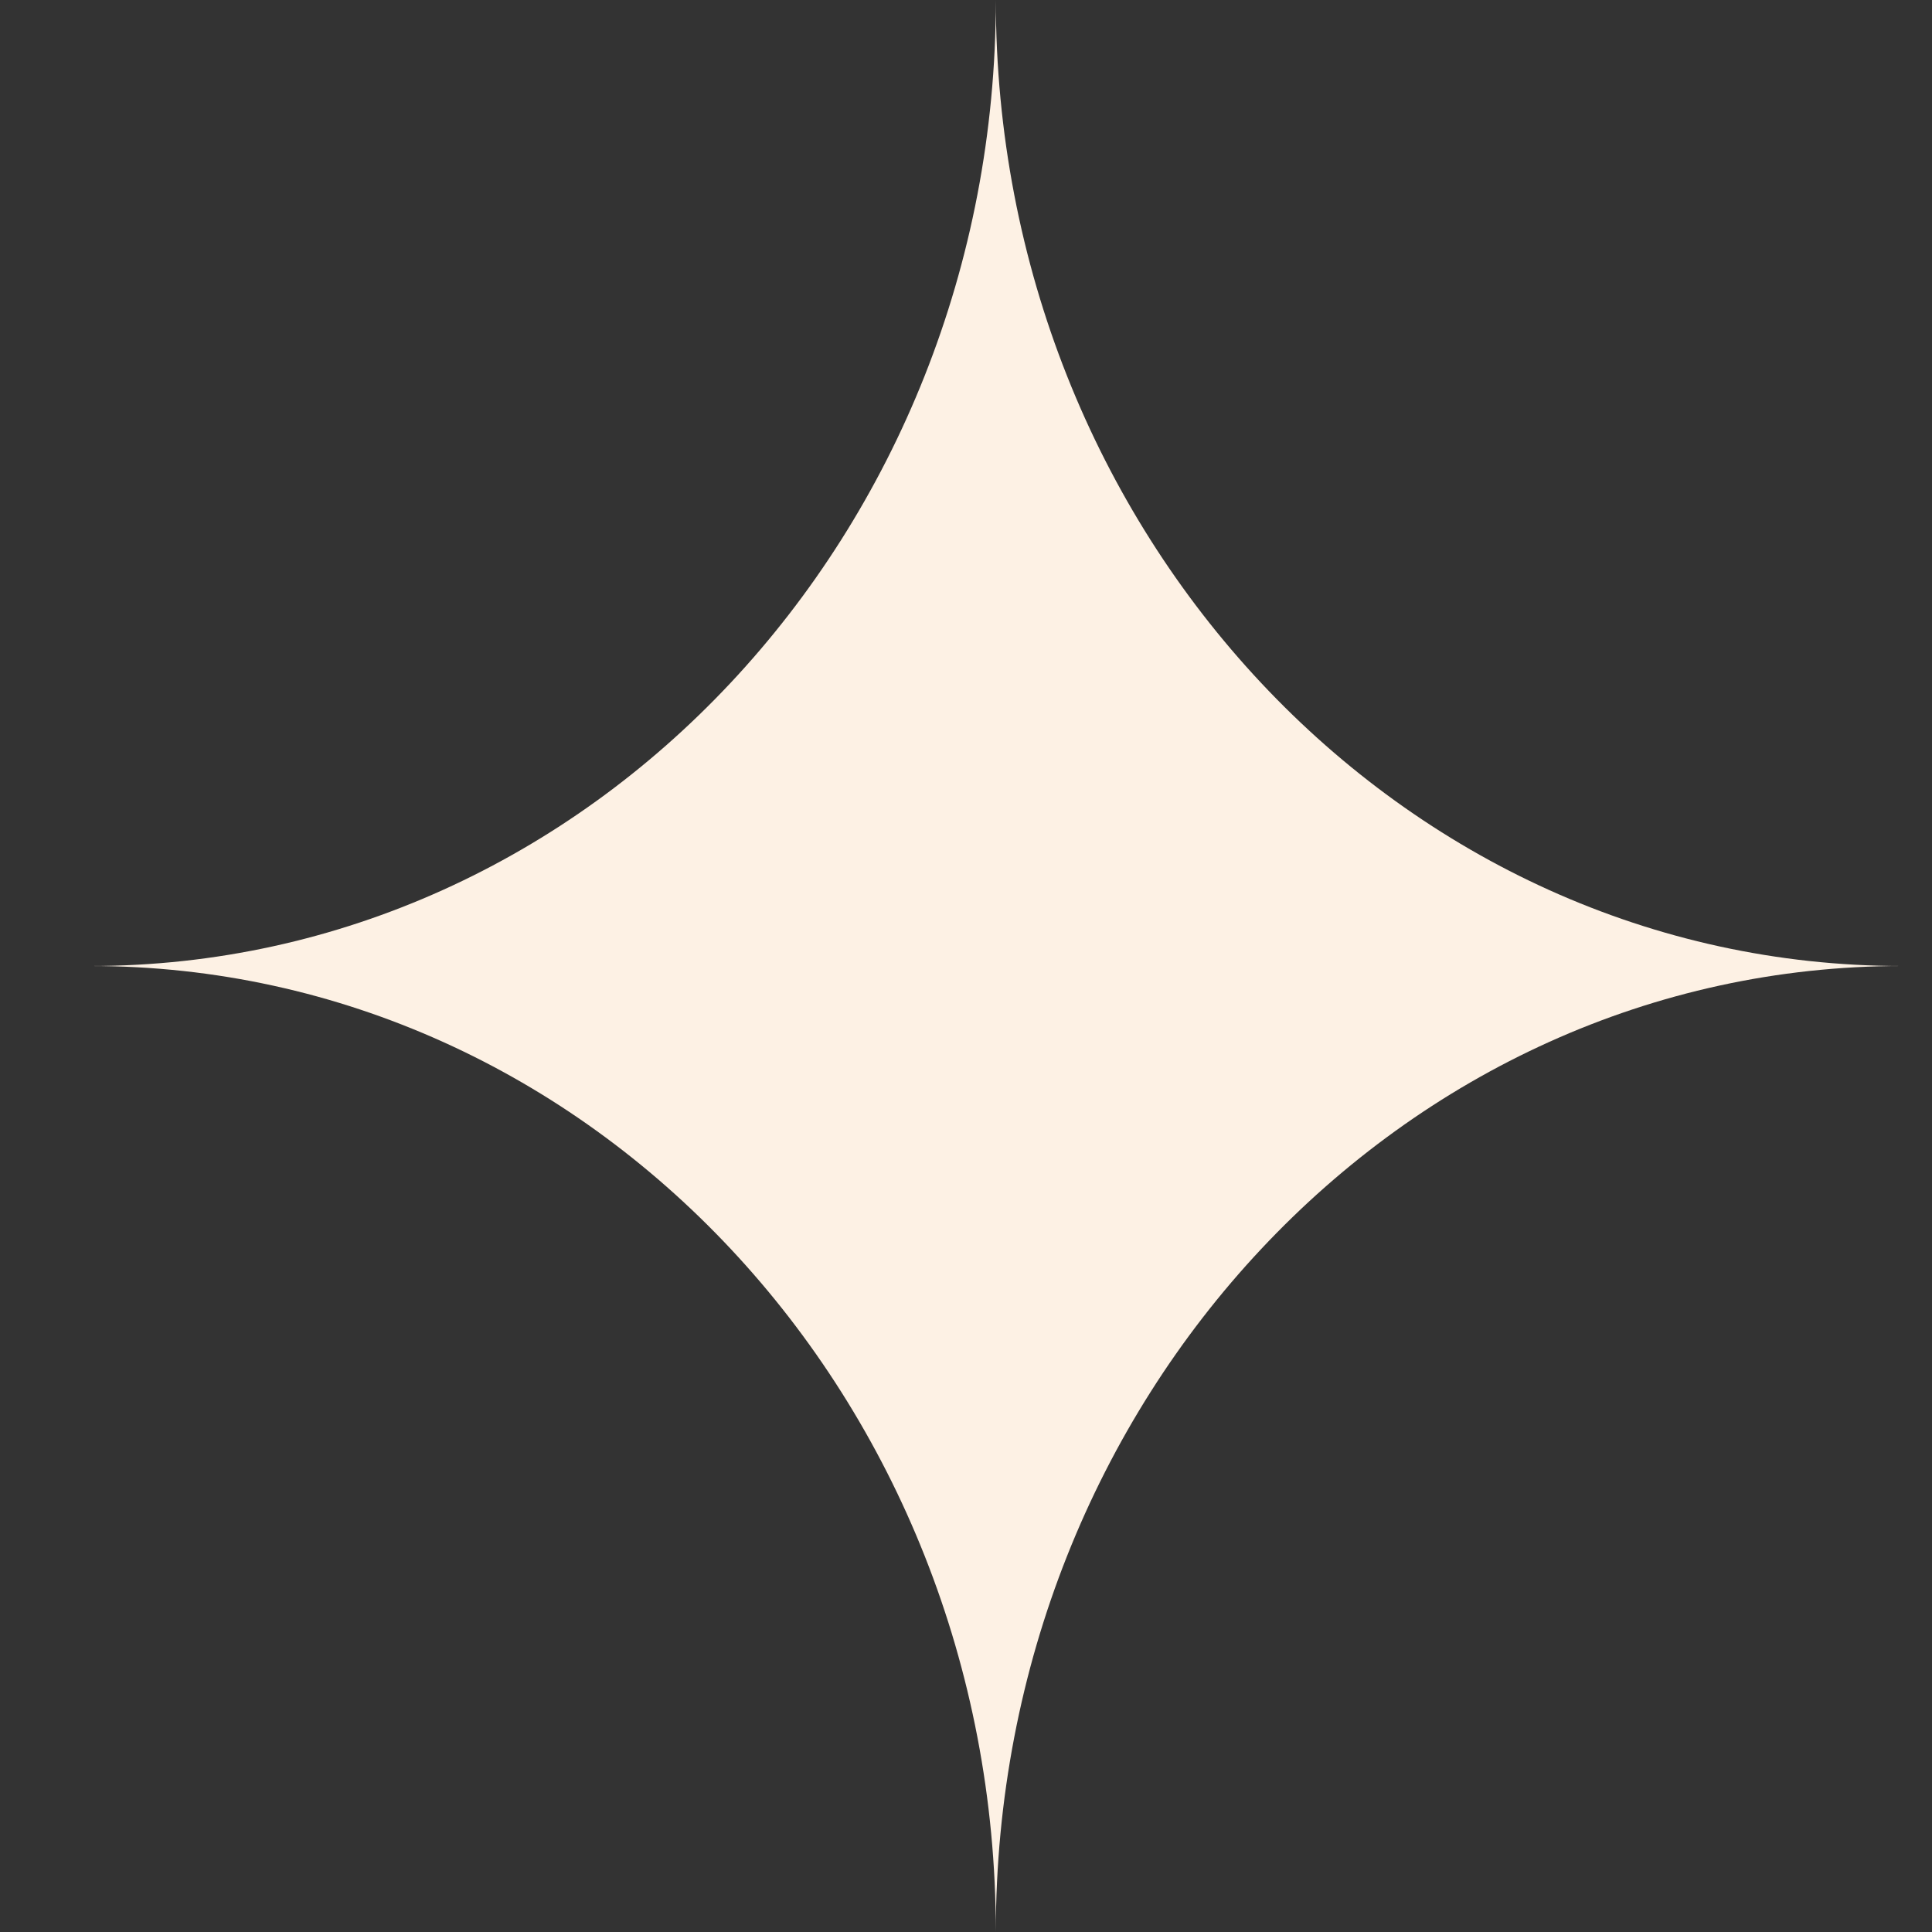
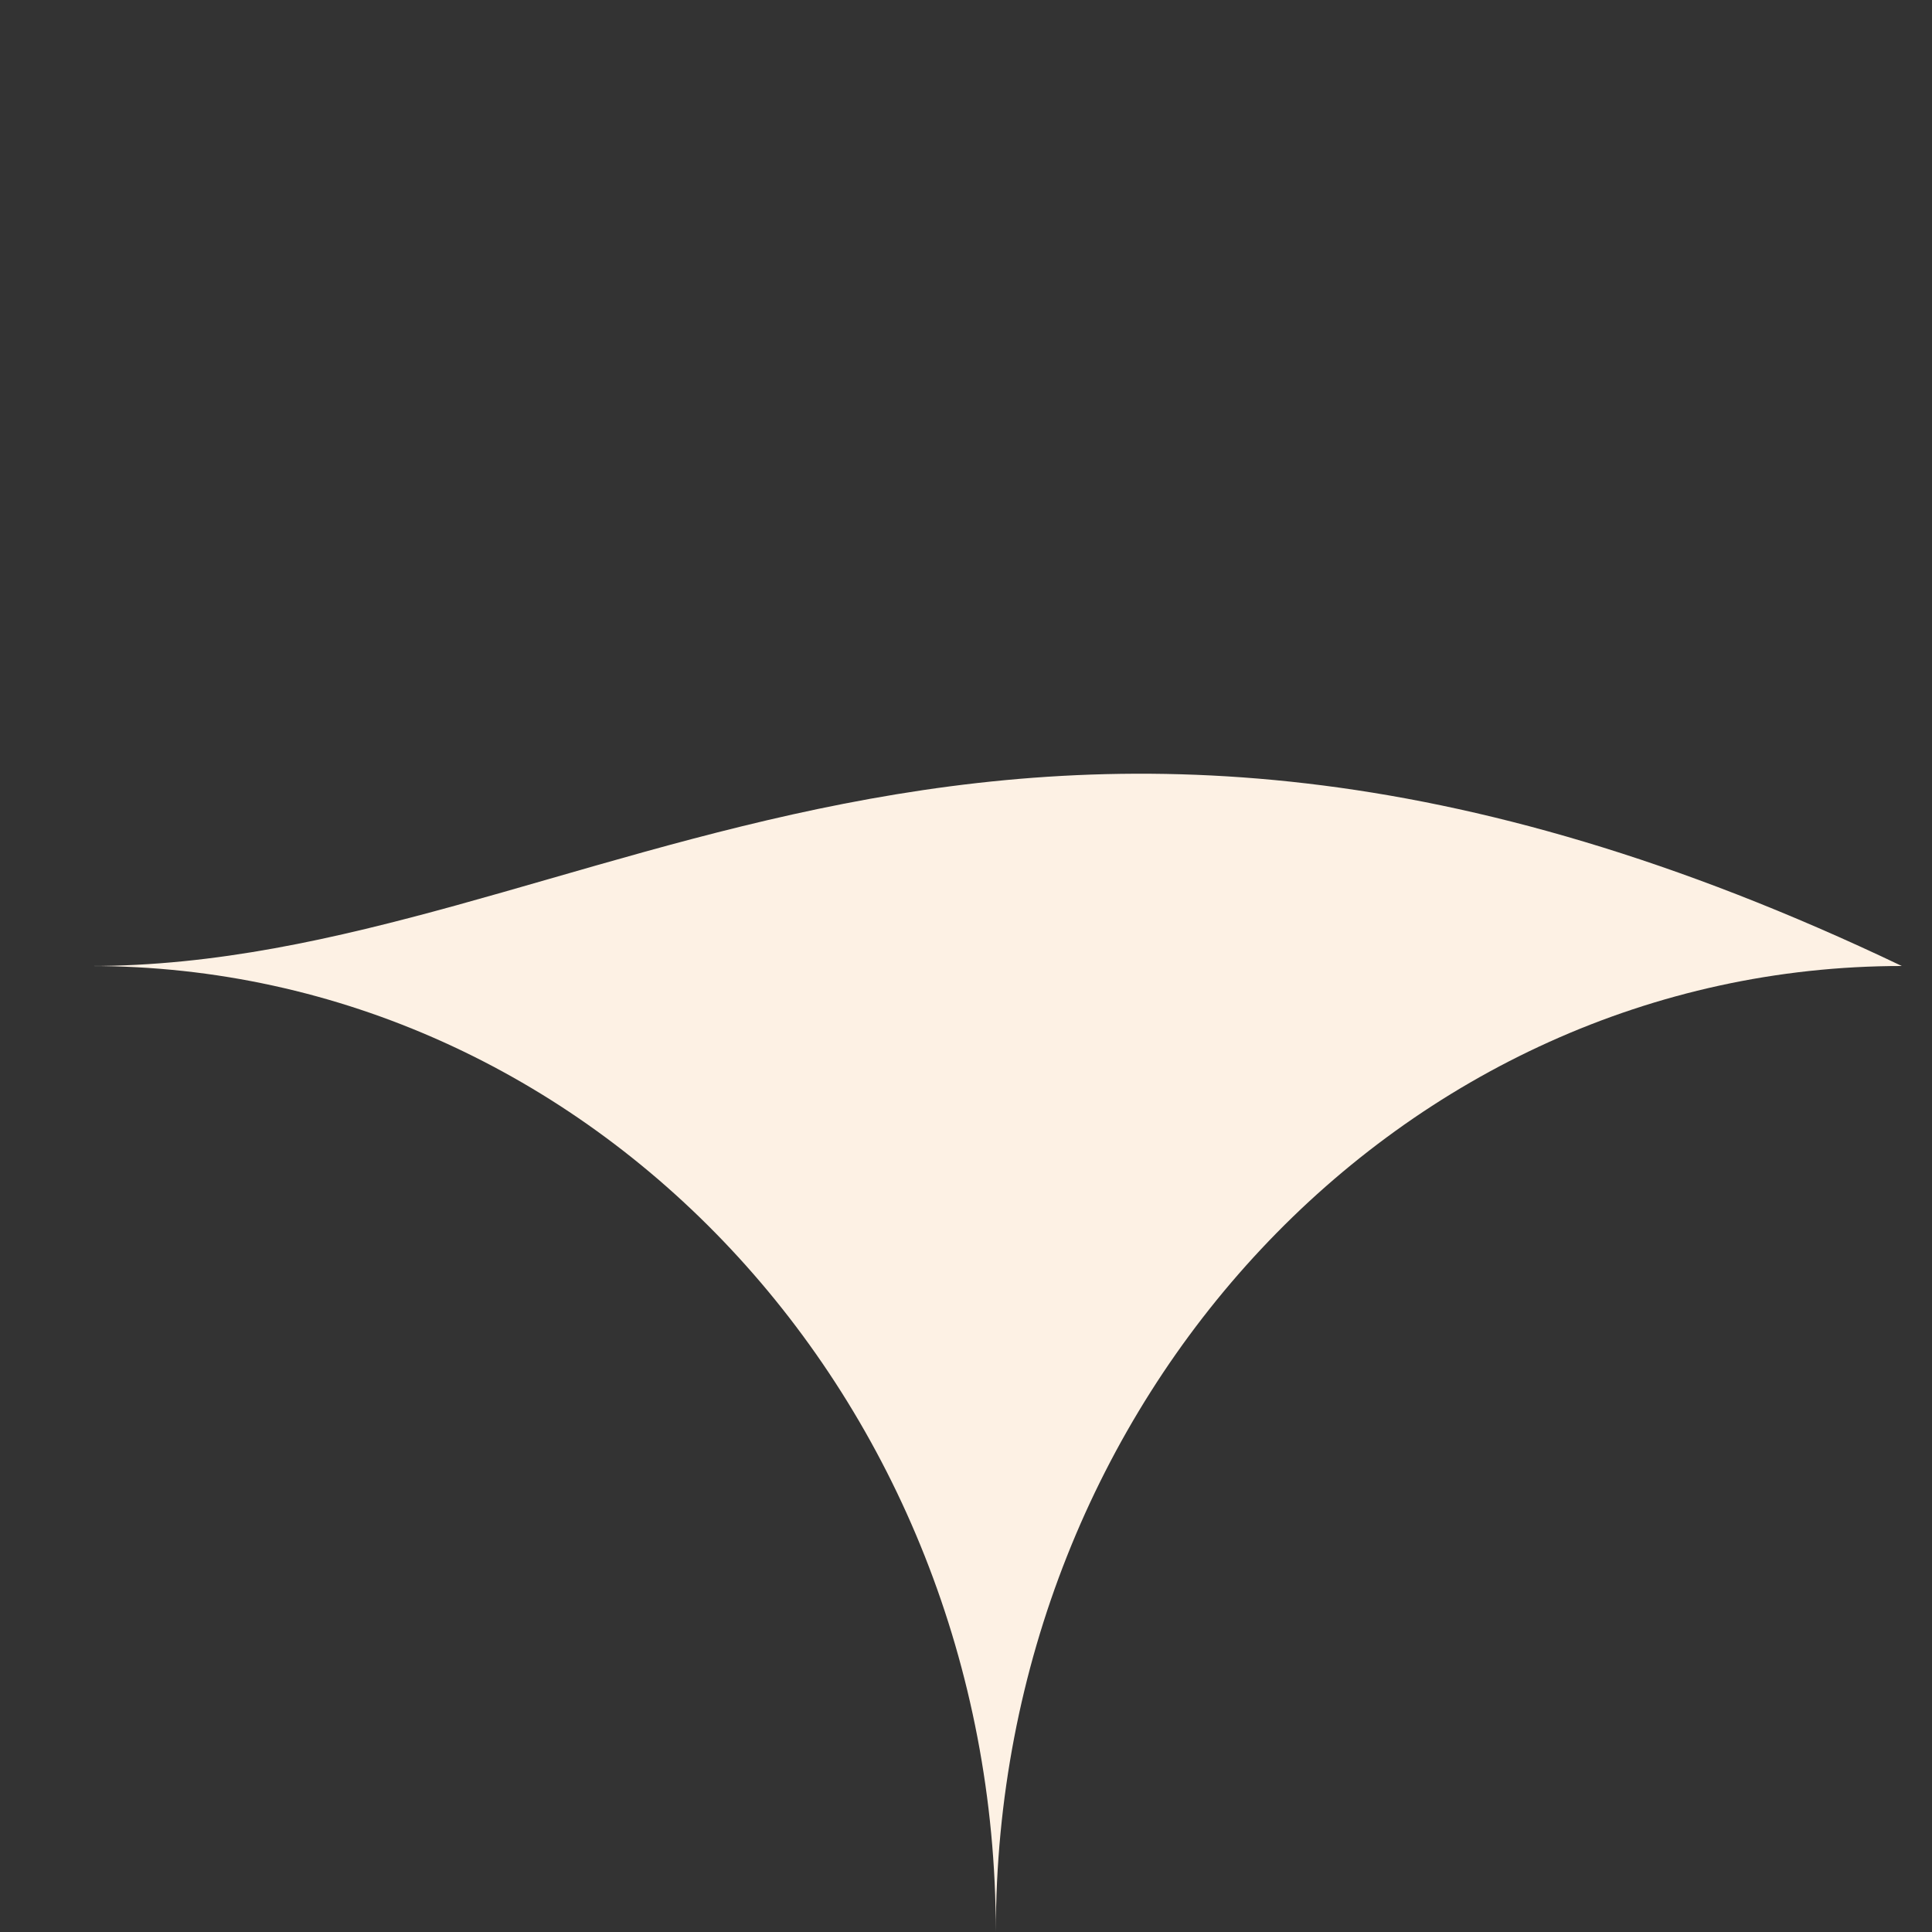
<svg xmlns="http://www.w3.org/2000/svg" width="16" height="16" viewBox="0 0 16 16" fill="none">
  <rect x="0" y="0" width="16" height="16" fill="#333333" stroke="none" />
-   <path d="M8.247 16C8.247 11.583 11.607 8 15.75 8C11.607 8 8.247 4.417 8.247 0C8.247 4.417 4.886 8 0.75 8C4.893 8 8.247 11.583 8.247 16Z" fill="#FDF1E4" />
+   <path d="M8.247 16C8.247 11.583 11.607 8 15.75 8C8.247 4.417 4.886 8 0.75 8C4.893 8 8.247 11.583 8.247 16Z" fill="#FDF1E4" />
</svg>